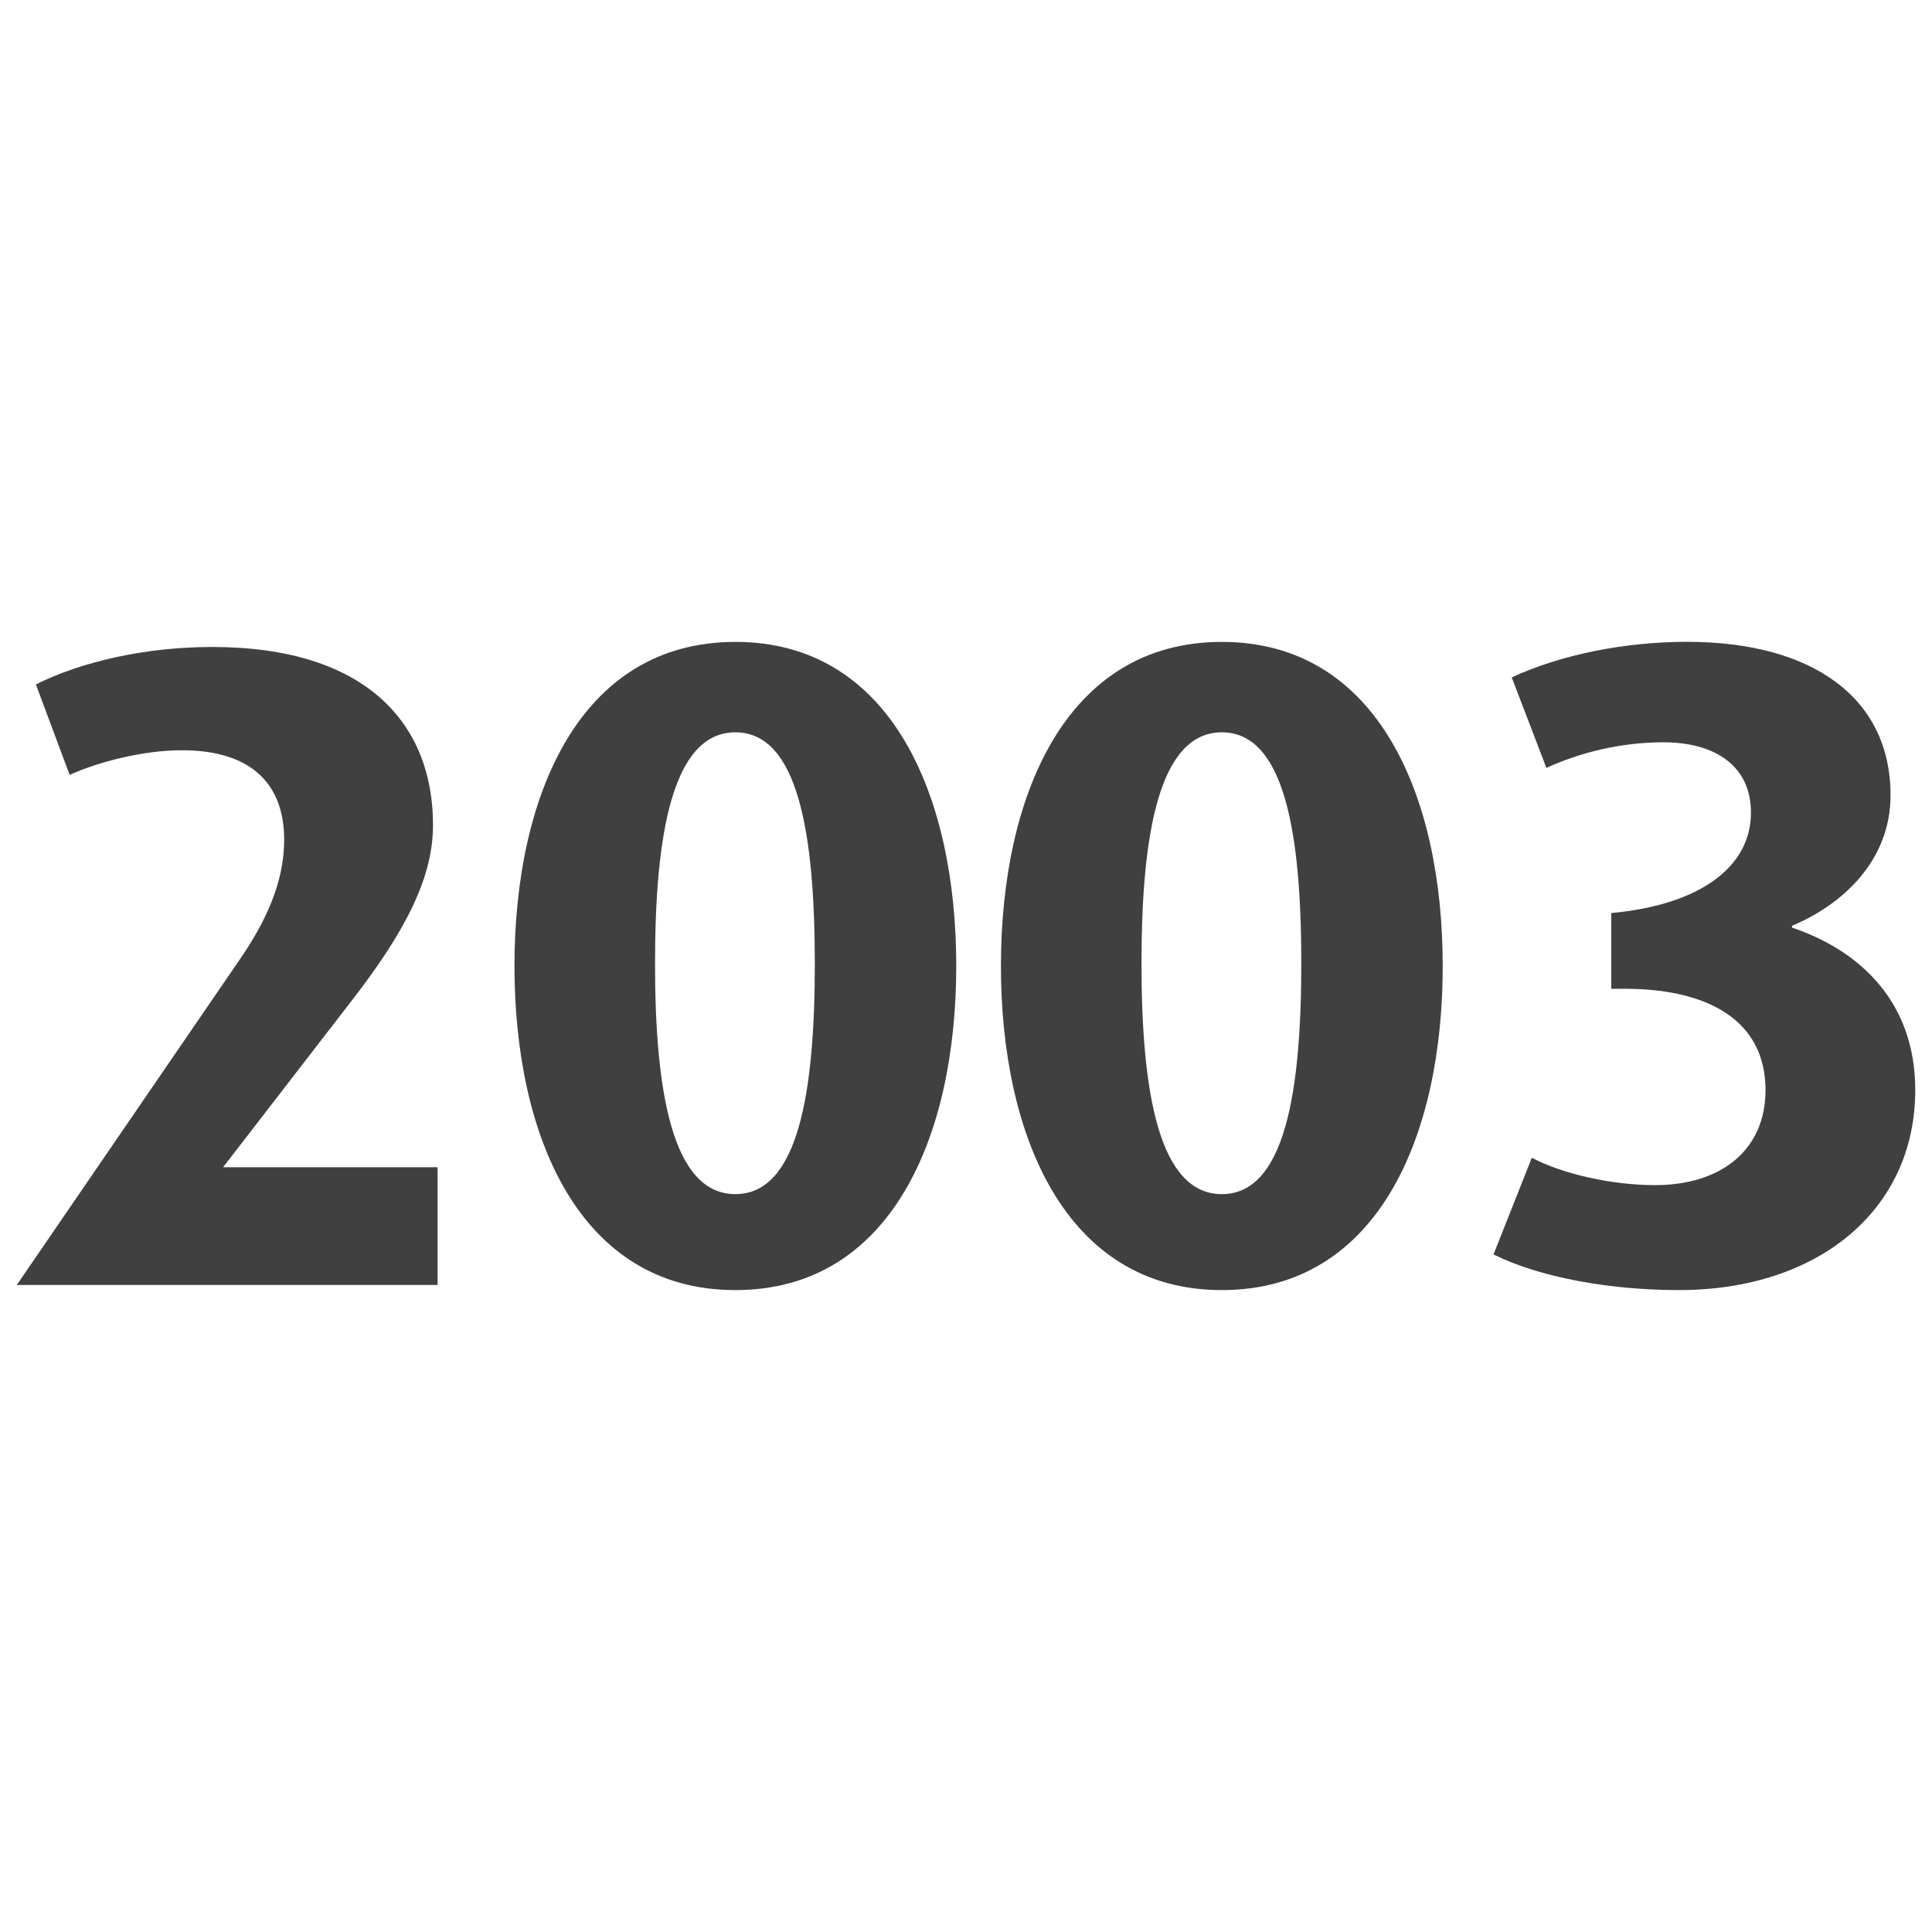
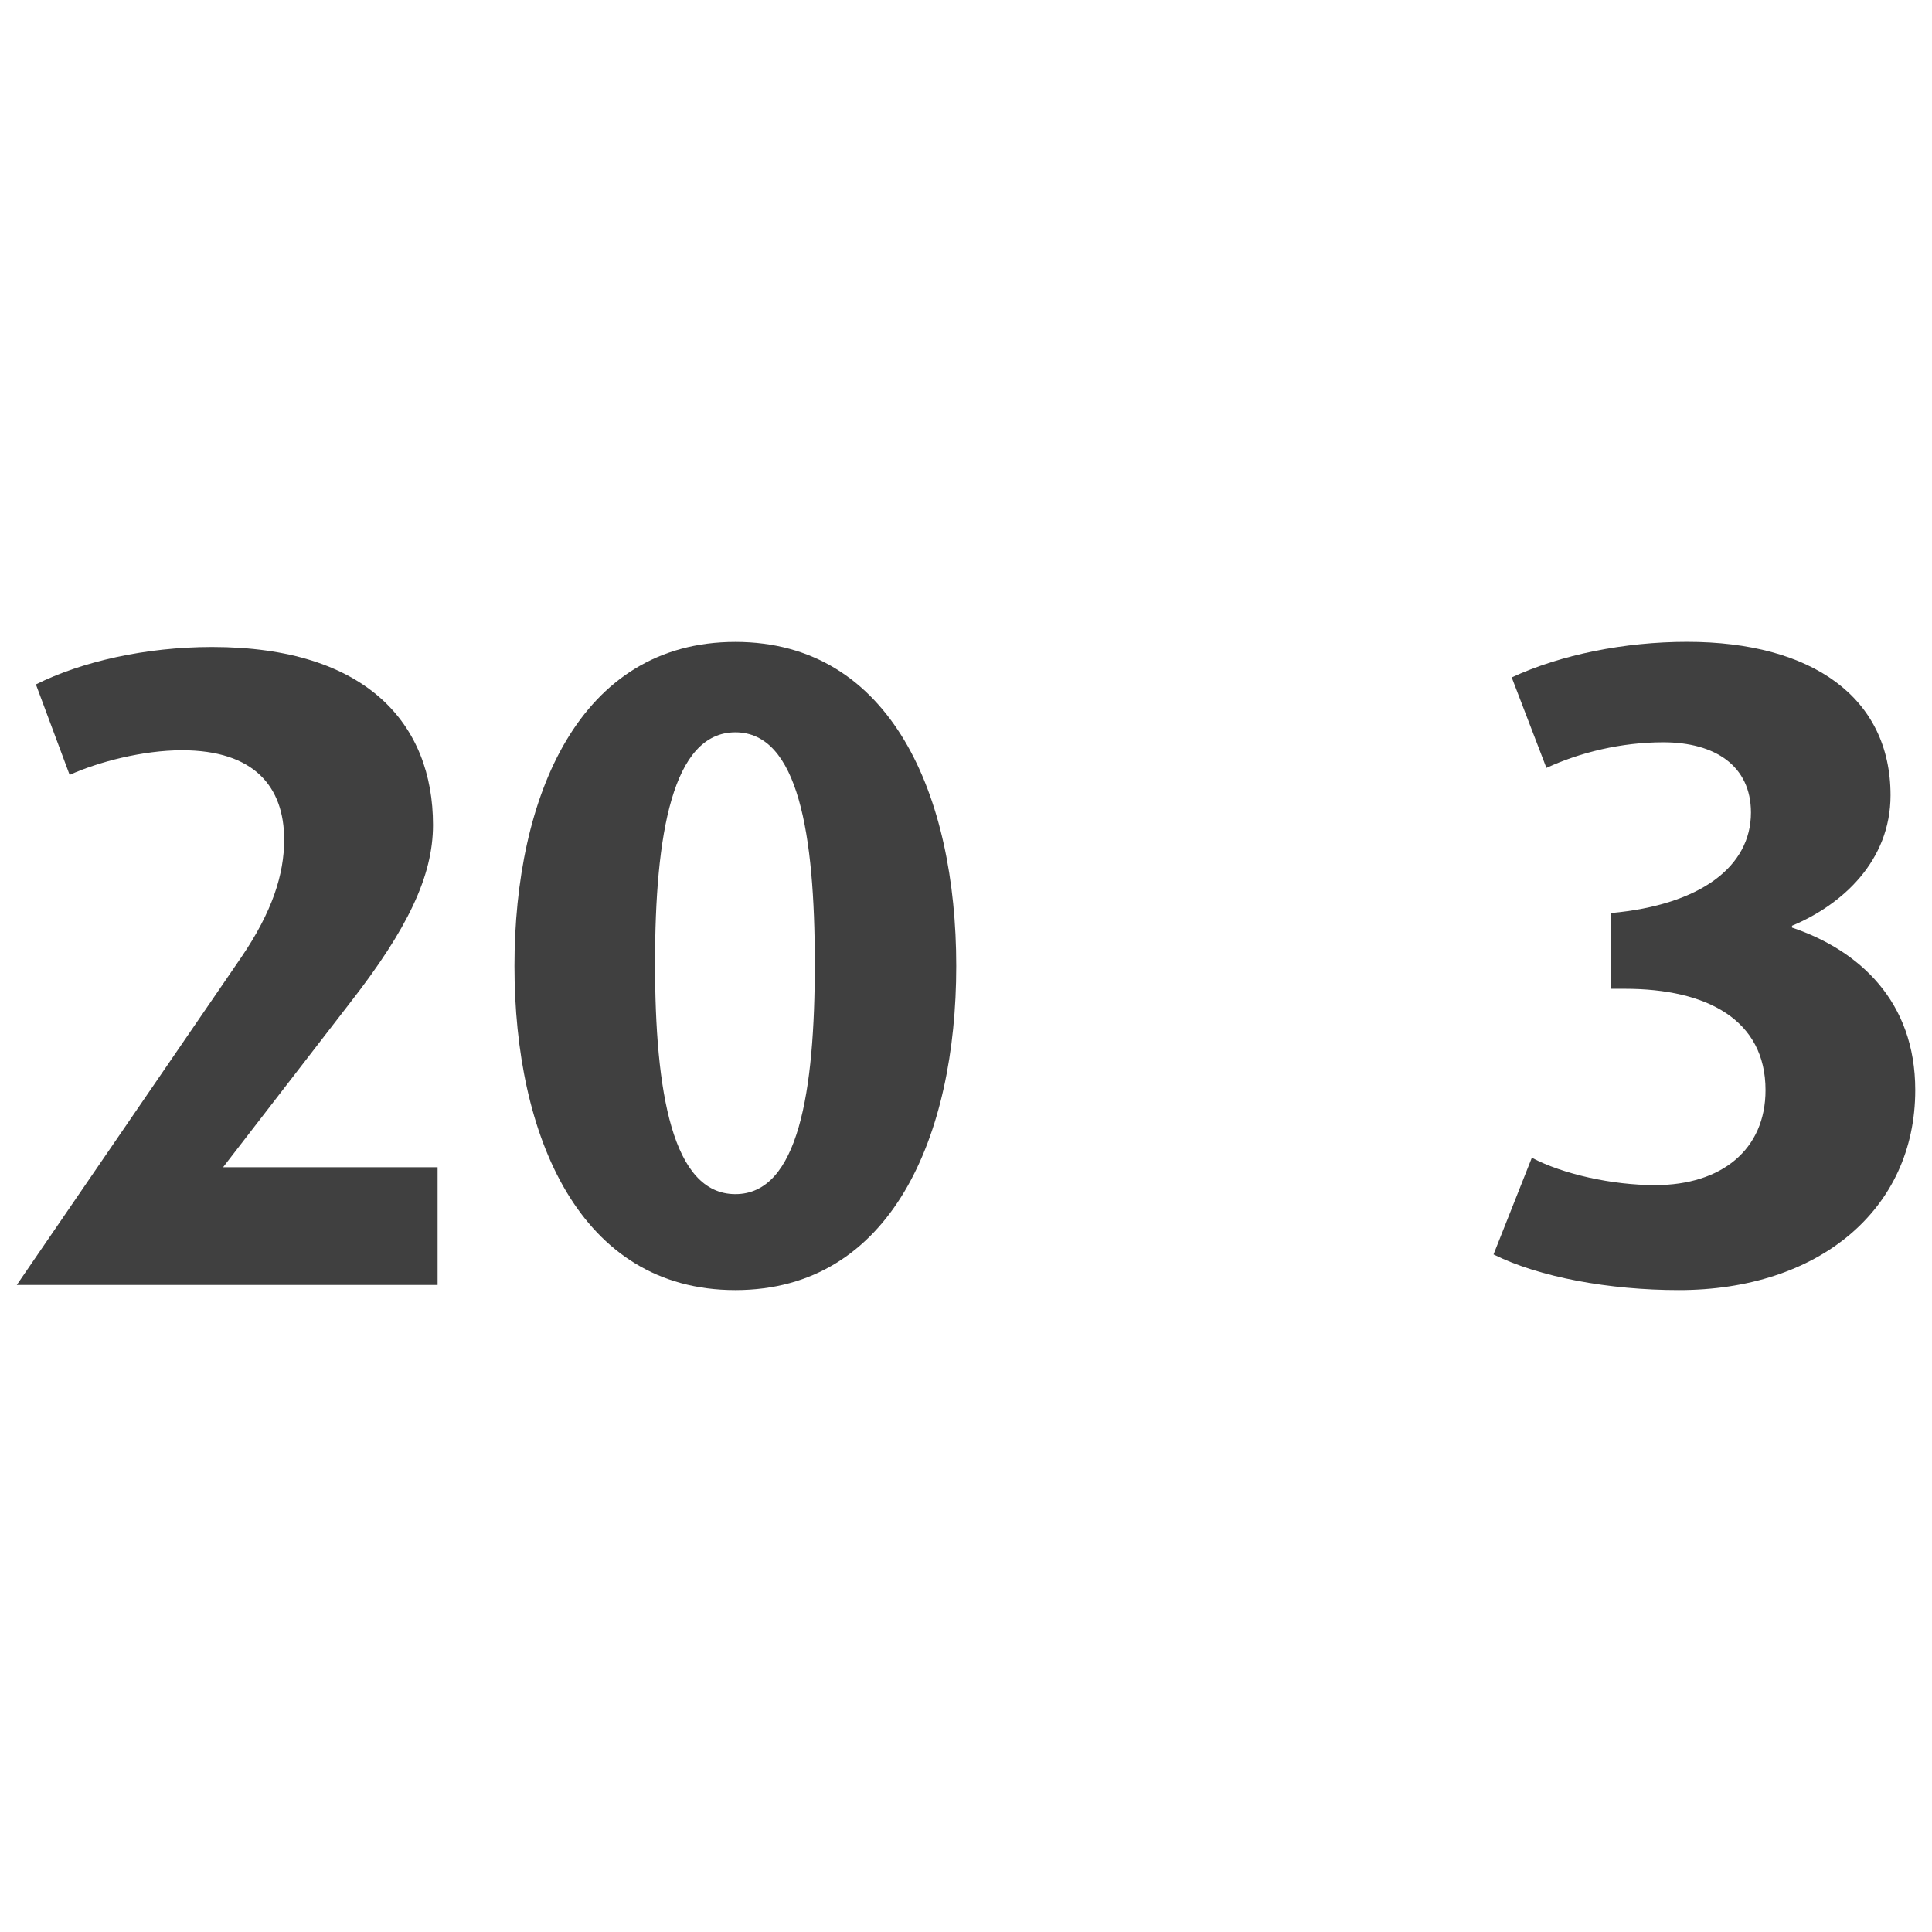
<svg xmlns="http://www.w3.org/2000/svg" version="1.1" id="Ebene_1" x="0px" y="0px" viewBox="0 0 24 24" enable-background="new 0 0 24 24" xml:space="preserve">
  <g>
    <path fill="#404040" d="M0.208,15.963l2.789-4.071c0.386-0.567,0.533-1.03,0.533-1.462   c0-0.658-0.374-1.11-1.27-1.11c-0.487,0-1.043,0.146-1.395,0.306L0.446,8.502   C1.013,8.219,1.807,8.037,2.635,8.037c1.928,0,2.744,0.964,2.744,2.211   c0,0.636-0.317,1.294-1.032,2.211l-1.576,2.041h2.665v1.462H0.208z" />
    <path fill="#404040" d="M9.135,16.026c-1.939,0-2.744-1.917-2.744-4.026s0.805-4.026,2.744-4.026   c1.939,0,2.744,1.917,2.744,4.026S11.074,16.026,9.135,16.026z M9.135,9.097   c-0.782,0-0.998,1.27-0.998,2.87c0,1.598,0.215,2.867,0.998,2.867c0.783,0,0.987-1.27,0.987-2.867   C10.121,10.367,9.918,9.097,9.135,9.097z" />
-     <path fill="#404040" d="M15.178,16.026c-1.939,0-2.744-1.917-2.744-4.026s0.805-4.026,2.744-4.026   c1.939,0,2.744,1.917,2.744,4.026S17.118,16.026,15.178,16.026z M15.178,9.097   c-0.782,0-0.998,1.27-0.998,2.87c0,1.598,0.215,2.867,0.998,2.867c0.783,0,0.987-1.27,0.987-2.867   C16.165,10.367,15.961,9.097,15.178,9.097z" />
    <g>
      <path fill="#404040" d="M20.855,16.026c-0.862,0-1.735-0.16-2.302-0.443l0.476-1.201    c0.386,0.204,0.998,0.34,1.531,0.34c0.828,0,1.372-0.443,1.372-1.18    c0-0.873-0.726-1.259-1.746-1.259h-0.17v-0.941c1.111-0.102,1.735-0.578,1.735-1.248    c0-0.578-0.443-0.873-1.089-0.873c-0.522,0-1.032,0.125-1.452,0.318l-0.431-1.124    c0.612-0.284,1.406-0.442,2.177-0.442c1.554,0,2.529,0.691,2.529,1.906    c0,0.816-0.601,1.361-1.224,1.621v0.023c0.839,0.283,1.531,0.919,1.531,2.018    C23.792,15.028,22.59,16.026,20.855,16.026z" />
    </g>
  </g>
</svg>